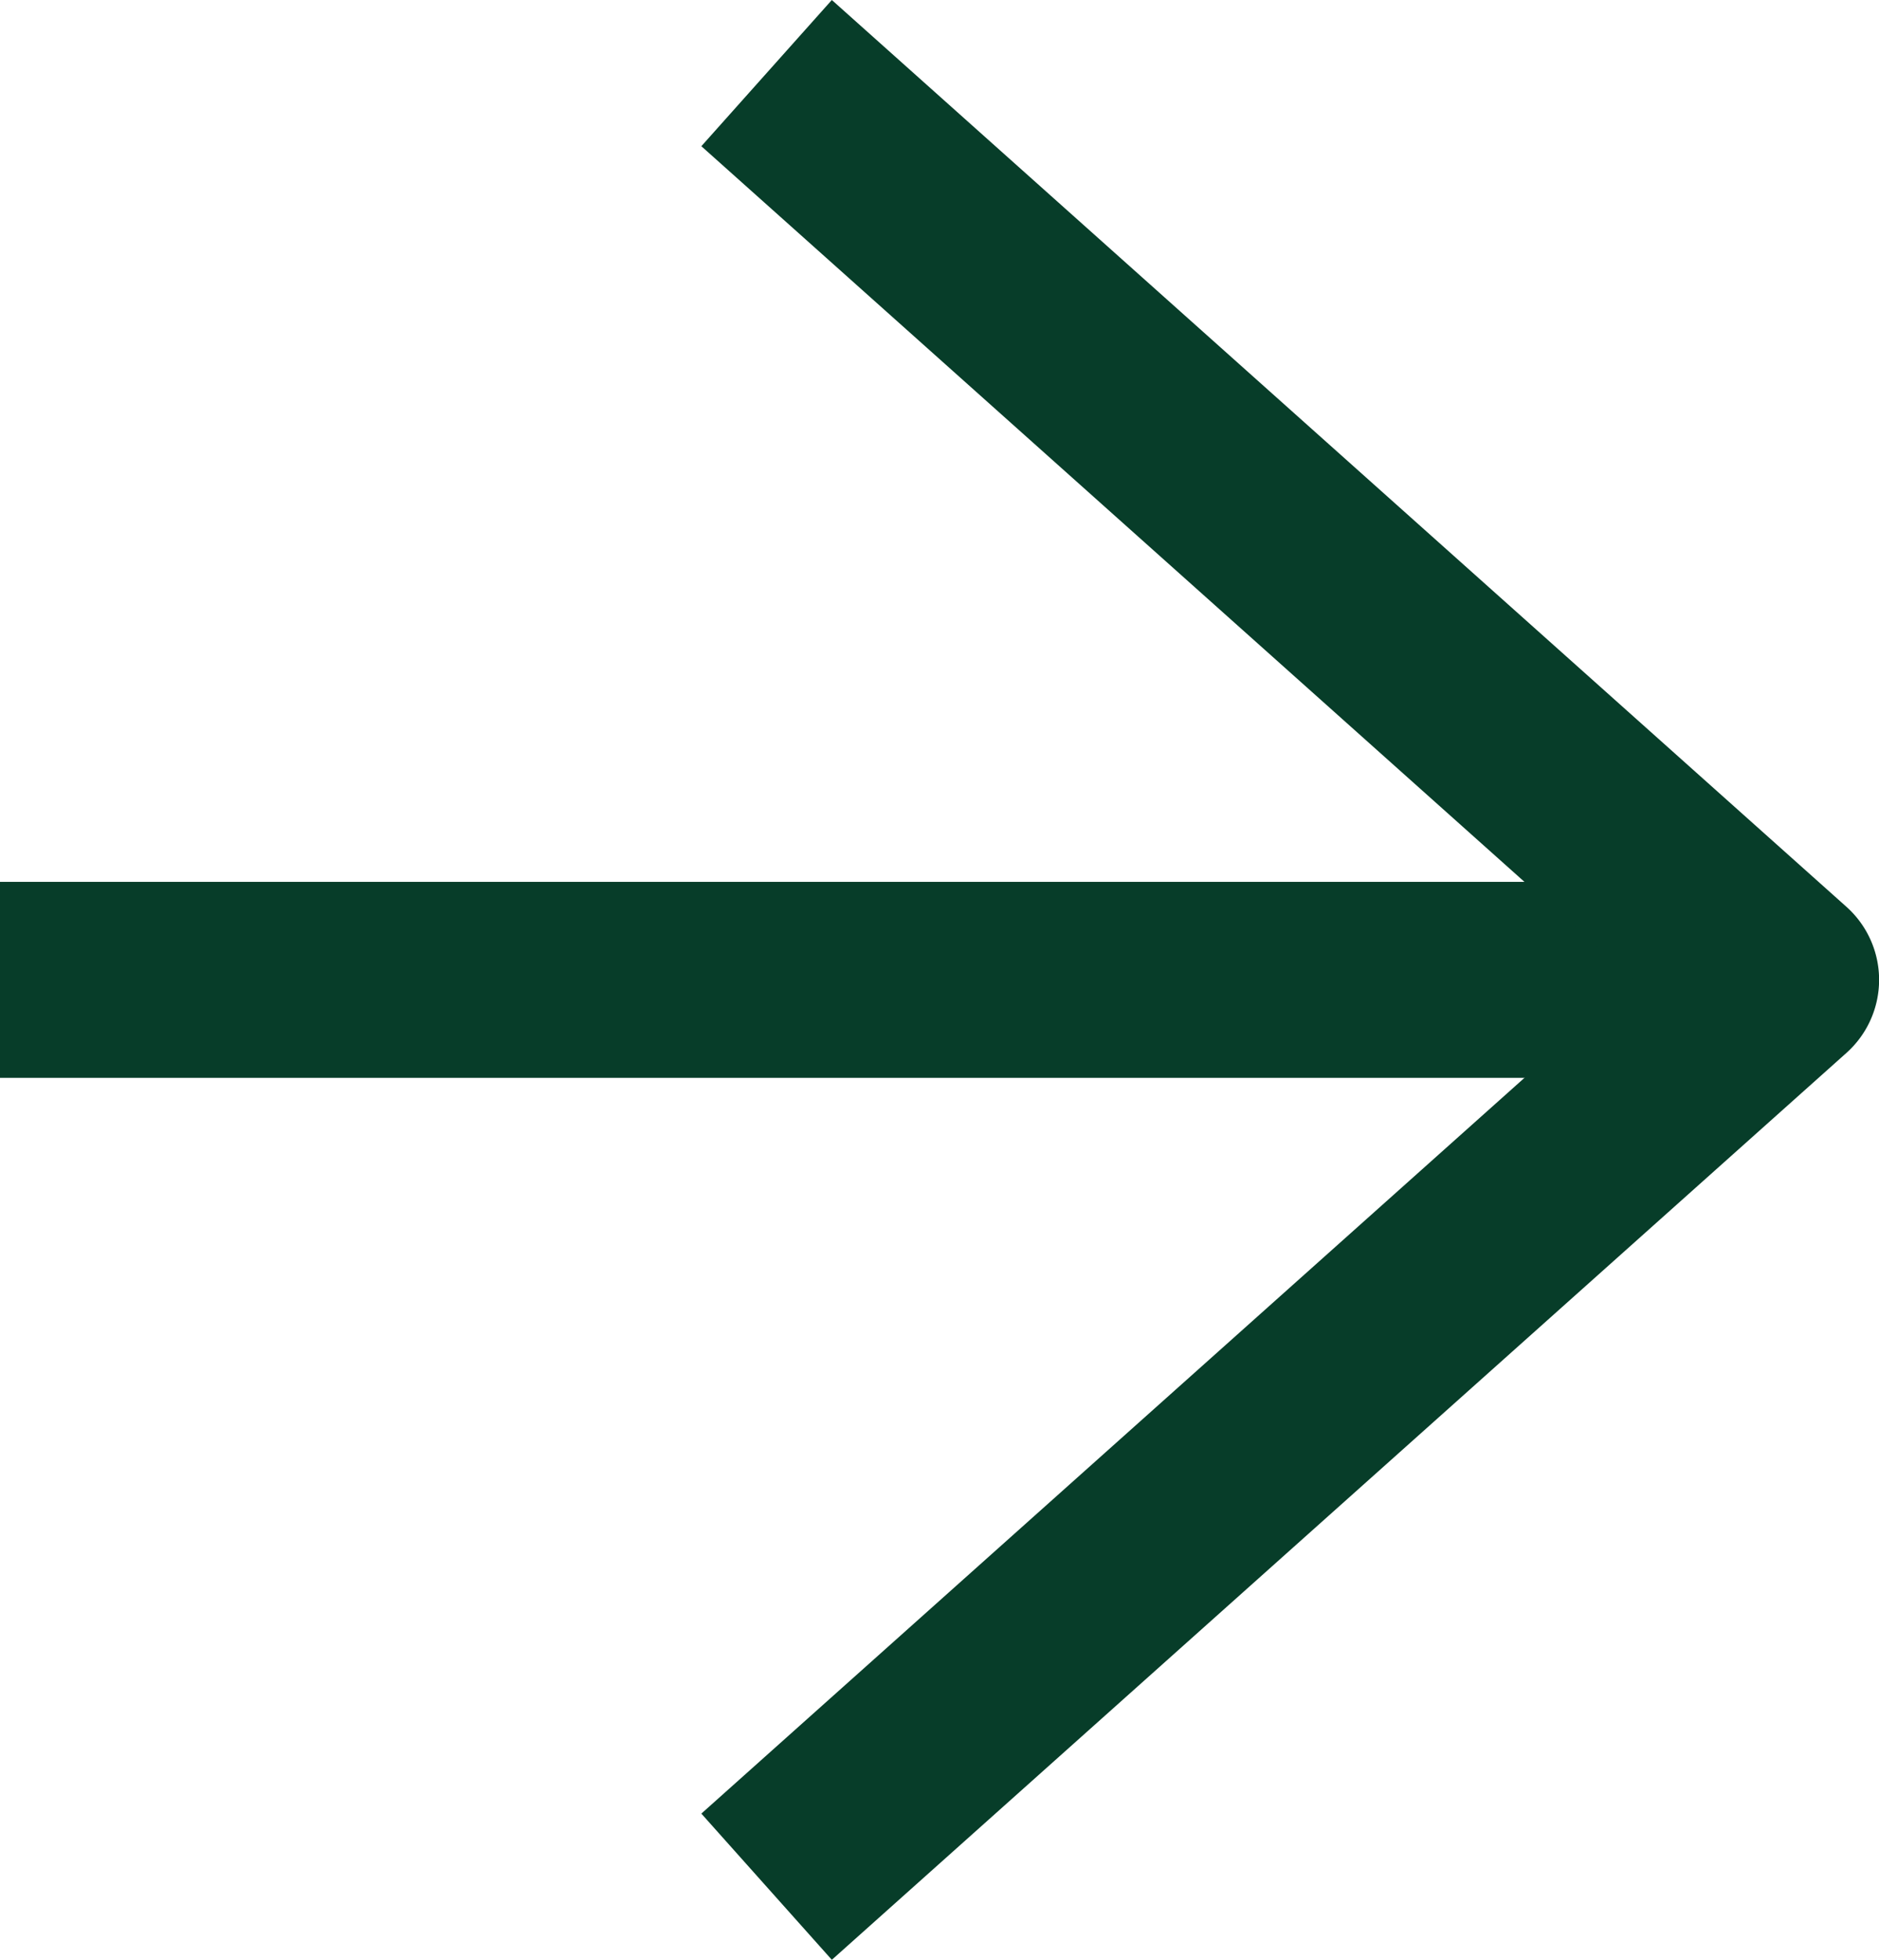
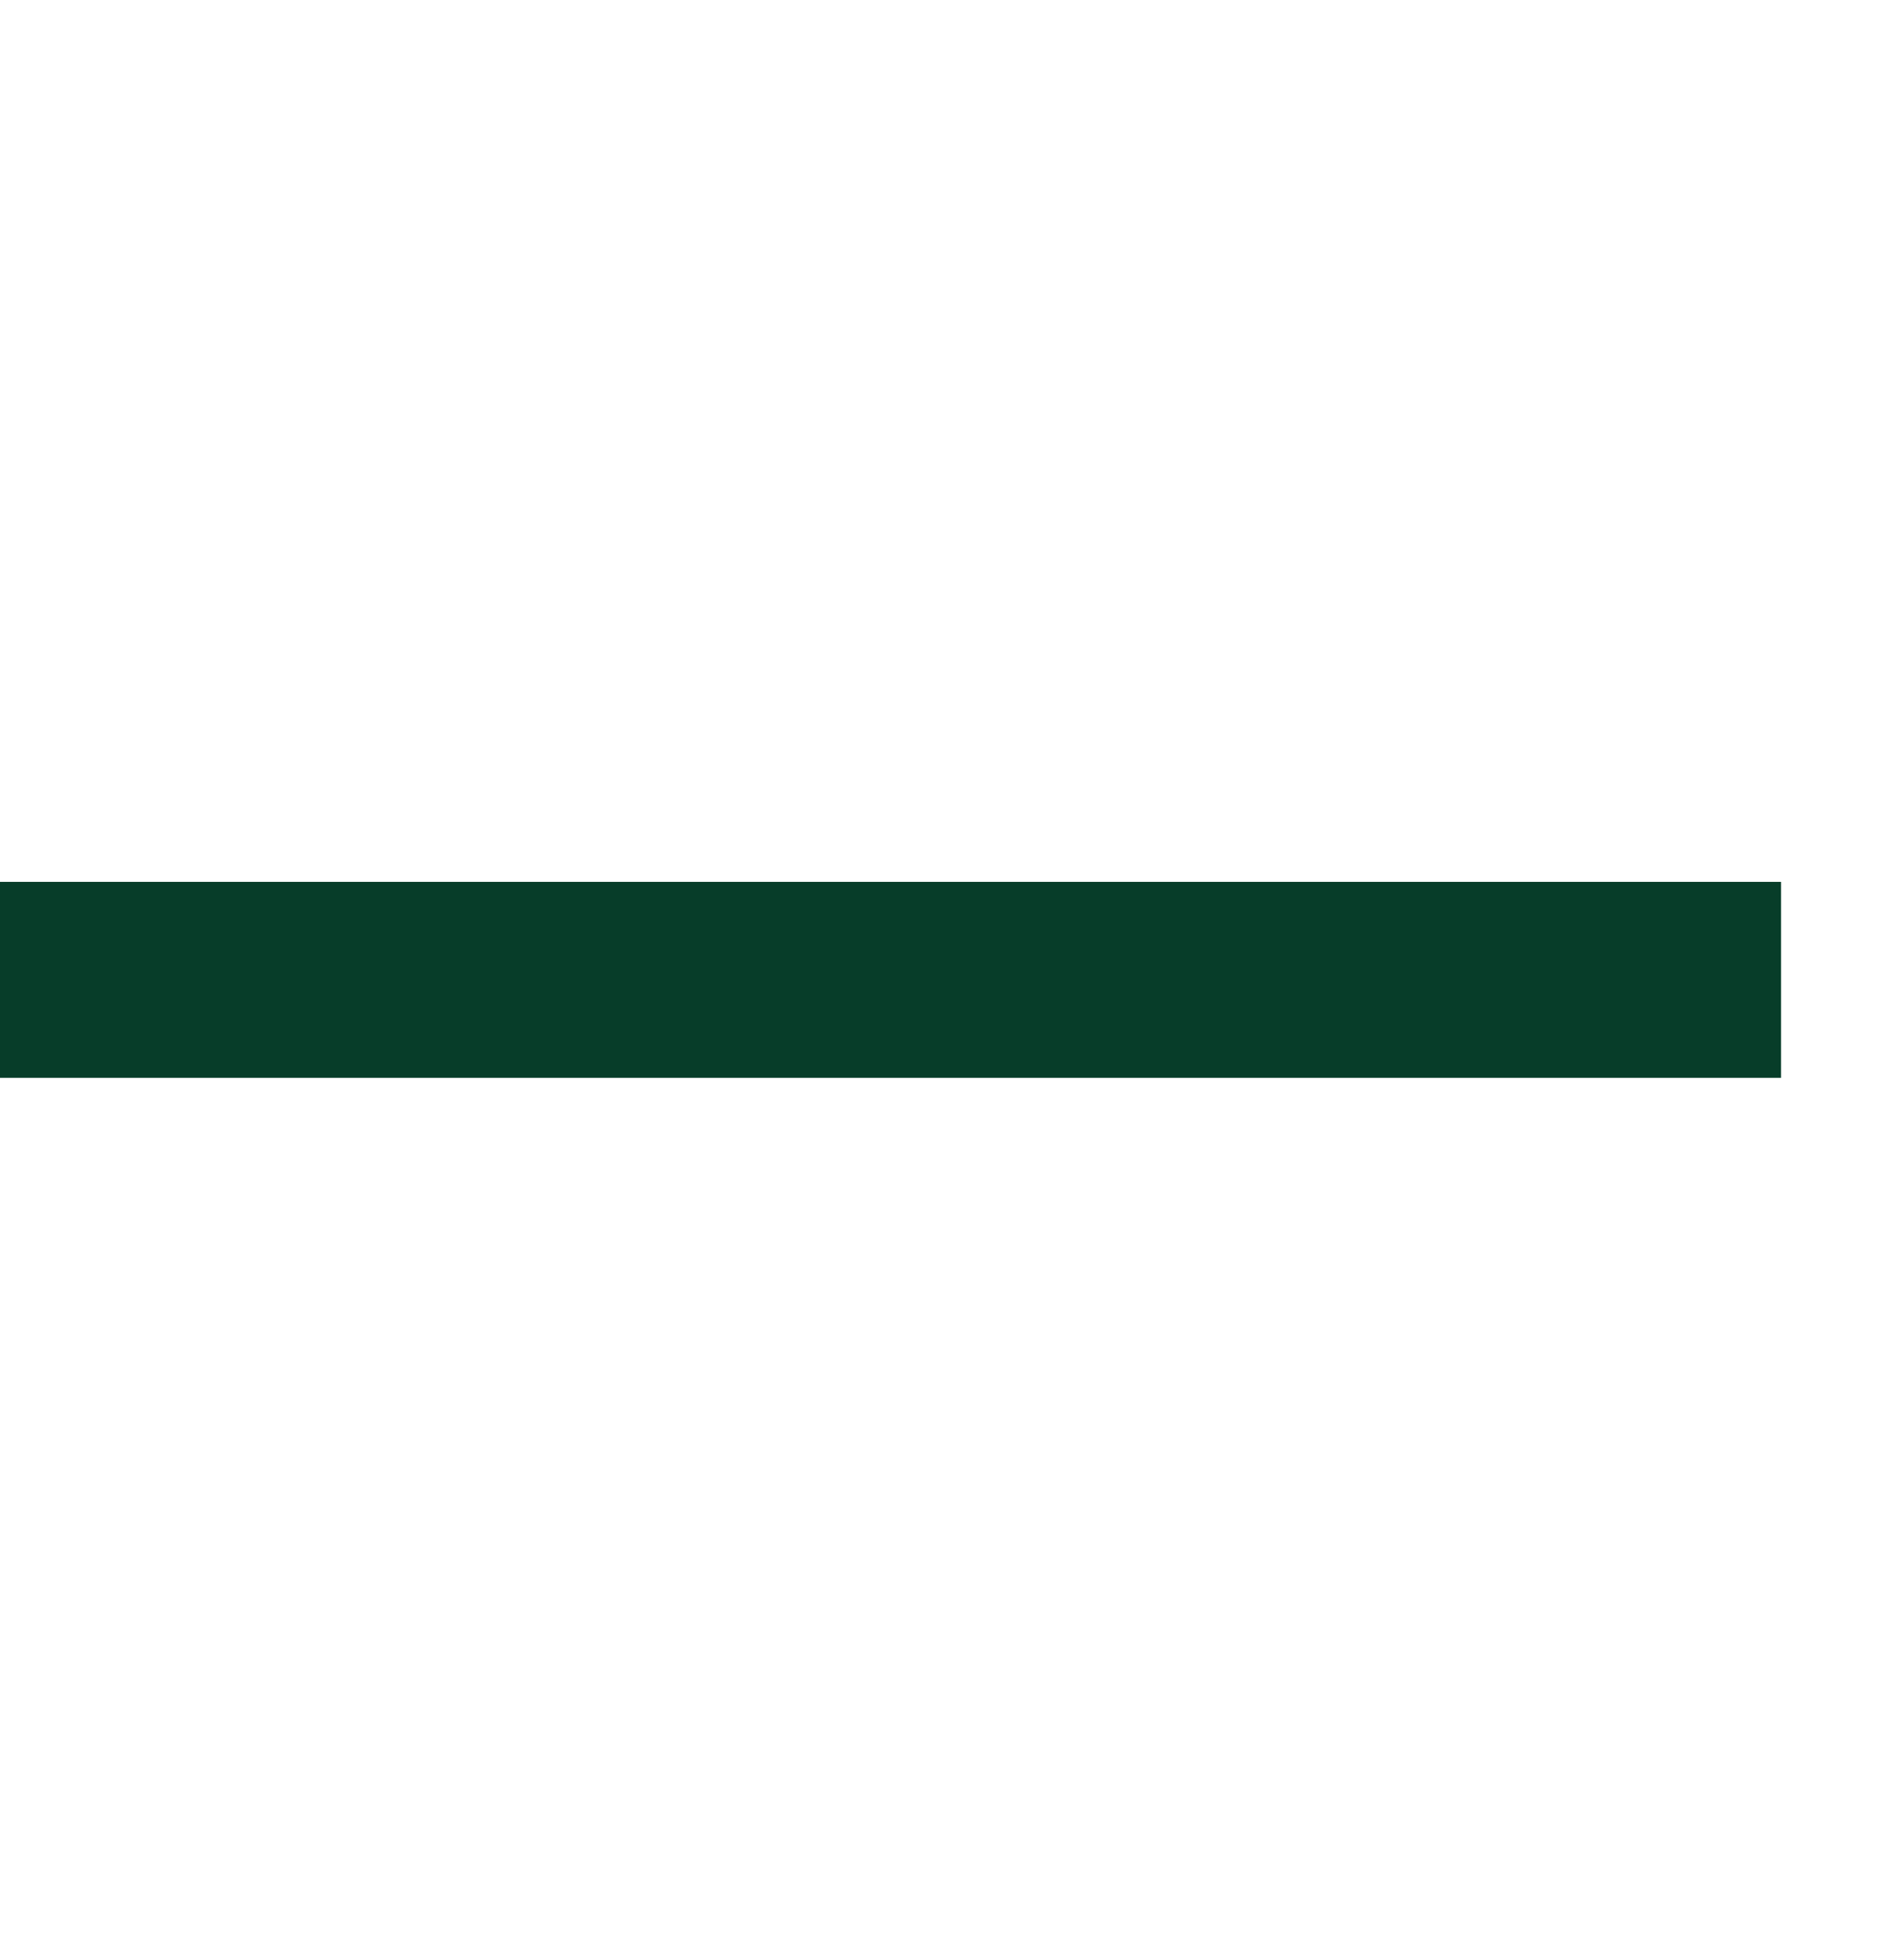
<svg xmlns="http://www.w3.org/2000/svg" width="19.18" height="19.998" viewBox="0 0 19.18 19.998">
  <g transform="translate(-889.363 -2000.955)">
    <path d="M1,18.18H-1V0H1Z" transform="translate(889.363 2010.954) rotate(-90)" fill="#073d29" />
-     <path d="M9.254,11.356a1,1,0,0,1-.746-.334L-.746.666.746-.666,9.254,8.855,17.761-.666,19.253.666,10,11.022A1,1,0,0,1,9.254,11.356Z" transform="translate(897.188 2020.208) rotate(-90)" fill="#073d29" />
  </g>
</svg>